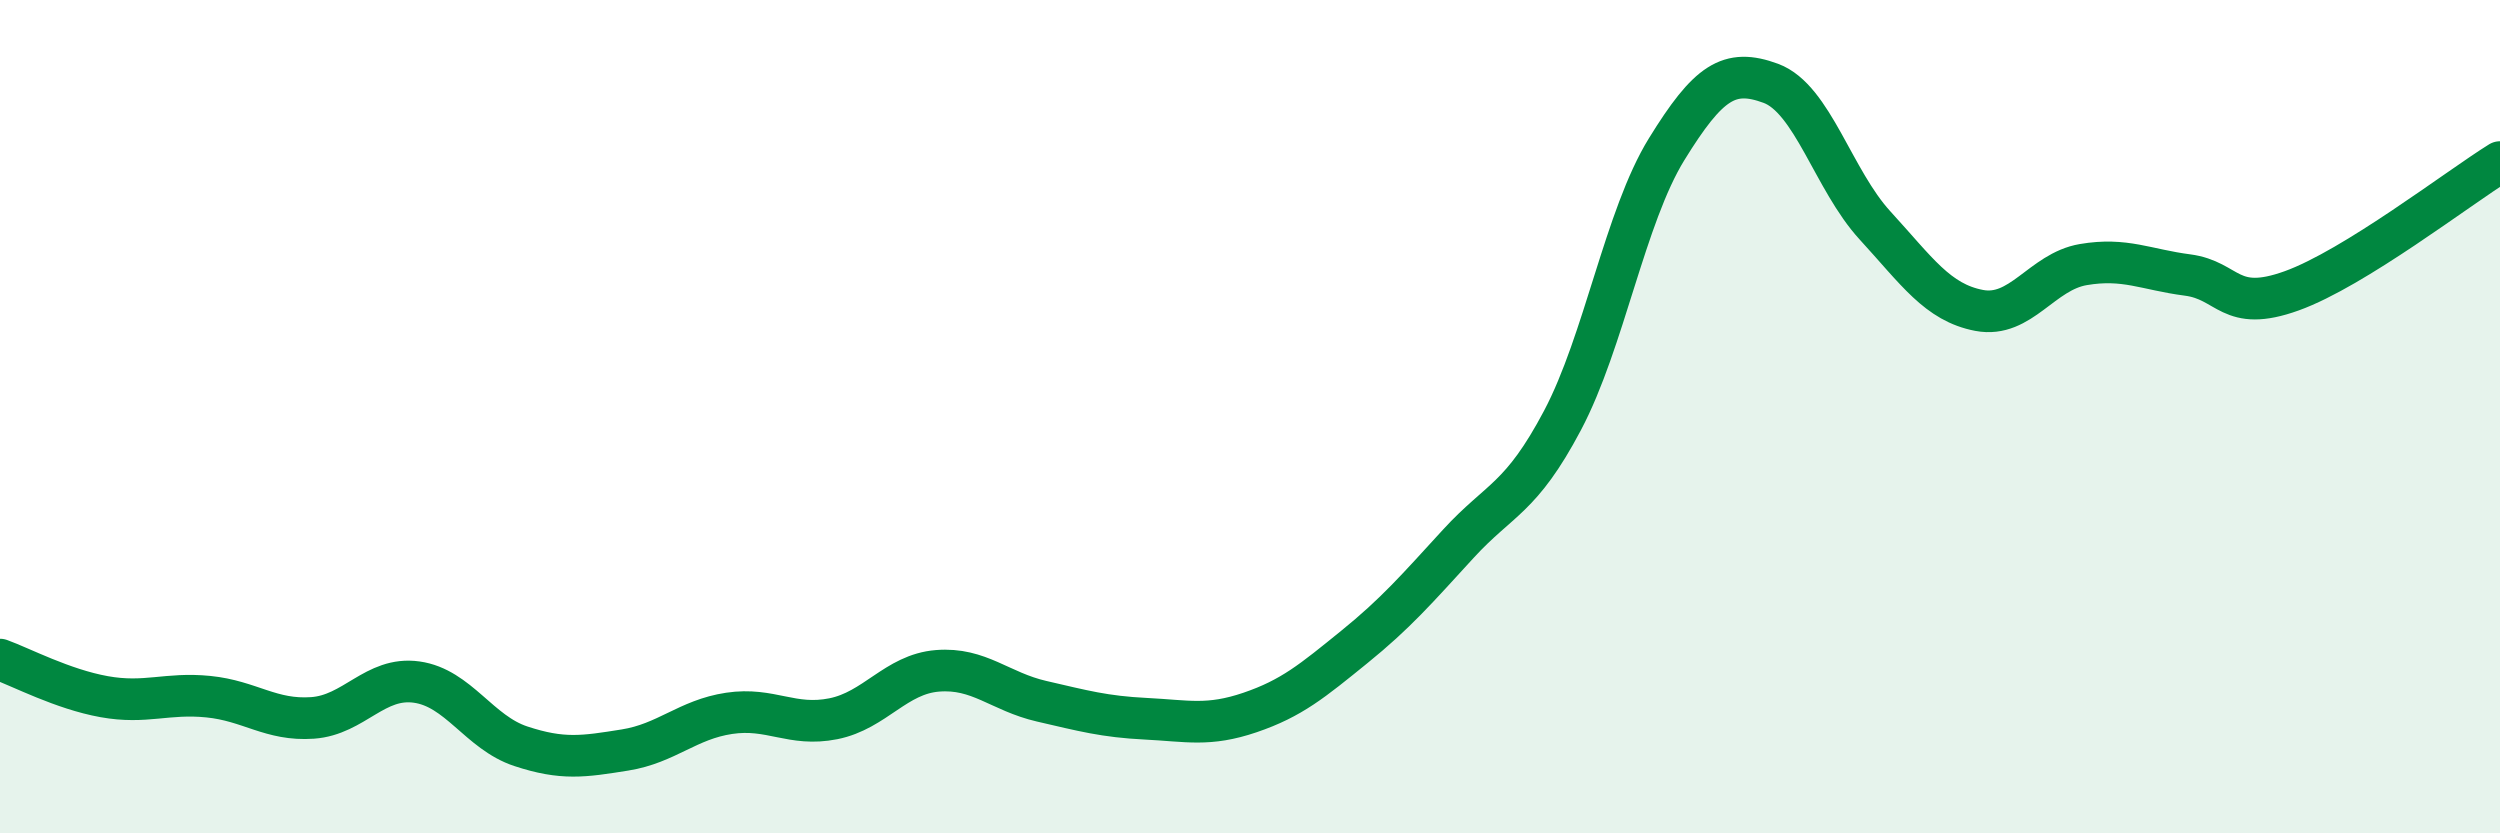
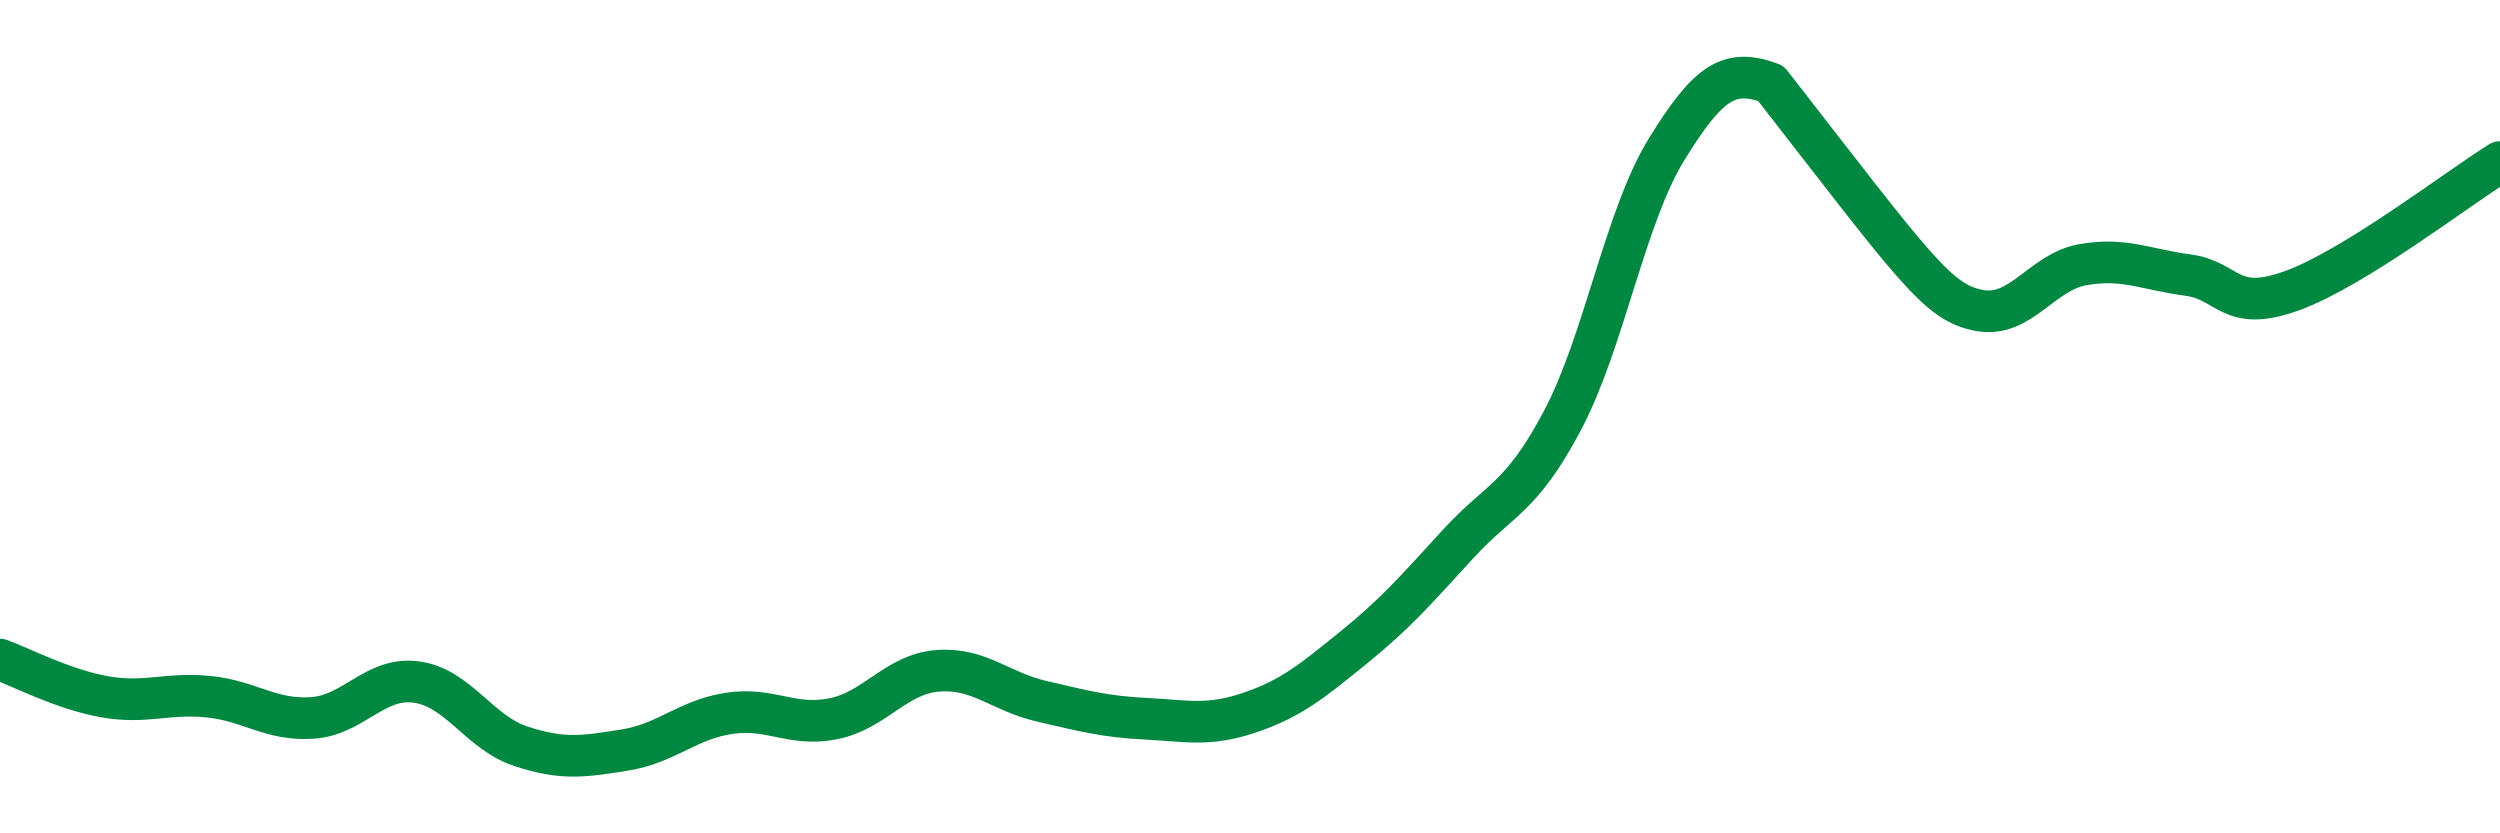
<svg xmlns="http://www.w3.org/2000/svg" width="60" height="20" viewBox="0 0 60 20">
-   <path d="M 0,15.83 C 0.5,16.01 1.5,16.54 2.5,16.72 C 3.5,16.9 4,16.62 5,16.72 C 6,16.82 6.5,17.3 7.5,17.23 C 8.5,17.16 9,16.23 10,16.37 C 11,16.51 11.5,17.58 12.5,17.91 C 13.5,18.24 14,18.16 15,18 C 16,17.84 16.5,17.27 17.5,17.12 C 18.5,16.97 19,17.45 20,17.25 C 21,17.05 21.5,16.18 22.5,16.1 C 23.5,16.02 24,16.6 25,16.83 C 26,17.06 26.5,17.2 27.5,17.25 C 28.5,17.3 29,17.44 30,17.1 C 31,16.76 31.5,16.34 32.5,15.53 C 33.5,14.72 34,14.14 35,13.05 C 36,11.96 36.5,11.98 37.5,10.09 C 38.5,8.2 39,5.2 40,3.58 C 41,1.96 41.5,1.63 42.5,2 C 43.5,2.37 44,4.32 45,5.41 C 46,6.5 46.5,7.26 47.5,7.45 C 48.5,7.64 49,6.52 50,6.35 C 51,6.18 51.5,6.47 52.5,6.6 C 53.5,6.73 53.5,7.52 55,6.98 C 56.5,6.44 59,4.51 60,3.89L60 20L0 20Z" fill="#008740" opacity="0.1" stroke-linecap="round" stroke-linejoin="round" />
-   <path d="M 0,15.83 C 0.5,16.01 1.5,16.54 2.5,16.72 C 3.5,16.9 4,16.62 5,16.72 C 6,16.82 6.5,17.3 7.5,17.23 C 8.5,17.16 9,16.23 10,16.37 C 11,16.51 11.5,17.58 12.5,17.91 C 13.5,18.24 14,18.16 15,18 C 16,17.84 16.5,17.27 17.5,17.12 C 18.5,16.97 19,17.45 20,17.25 C 21,17.05 21.5,16.18 22.5,16.1 C 23.5,16.02 24,16.6 25,16.83 C 26,17.06 26.5,17.2 27.5,17.25 C 28.5,17.3 29,17.44 30,17.1 C 31,16.76 31.5,16.34 32.5,15.53 C 33.5,14.72 34,14.14 35,13.05 C 36,11.96 36.5,11.98 37.5,10.09 C 38.5,8.2 39,5.2 40,3.58 C 41,1.96 41.5,1.63 42.5,2 C 43.5,2.37 44,4.32 45,5.41 C 46,6.5 46.5,7.26 47.5,7.45 C 48.5,7.64 49,6.52 50,6.35 C 51,6.18 51.5,6.47 52.5,6.6 C 53.5,6.73 53.5,7.52 55,6.98 C 56.5,6.44 59,4.51 60,3.89" stroke="#008740" stroke-width="1" fill="none" stroke-linecap="round" stroke-linejoin="round" />
+   <path d="M 0,15.83 C 0.5,16.01 1.5,16.54 2.5,16.72 C 3.5,16.9 4,16.62 5,16.72 C 6,16.82 6.5,17.3 7.5,17.23 C 8.5,17.16 9,16.23 10,16.37 C 11,16.51 11.5,17.58 12.5,17.91 C 13.5,18.24 14,18.16 15,18 C 16,17.84 16.5,17.27 17.5,17.12 C 18.5,16.97 19,17.45 20,17.25 C 21,17.05 21.5,16.18 22.5,16.1 C 23.5,16.02 24,16.6 25,16.83 C 26,17.06 26.5,17.2 27.5,17.25 C 28.5,17.3 29,17.44 30,17.1 C 31,16.76 31.5,16.34 32.5,15.53 C 33.5,14.72 34,14.14 35,13.05 C 36,11.96 36.5,11.98 37.5,10.09 C 38.5,8.2 39,5.2 40,3.58 C 41,1.96 41.5,1.63 42.5,2 C 46,6.5 46.5,7.26 47.5,7.45 C 48.5,7.64 49,6.52 50,6.35 C 51,6.18 51.5,6.47 52.5,6.6 C 53.5,6.73 53.5,7.52 55,6.98 C 56.5,6.44 59,4.51 60,3.89" stroke="#008740" stroke-width="1" fill="none" stroke-linecap="round" stroke-linejoin="round" />
</svg>